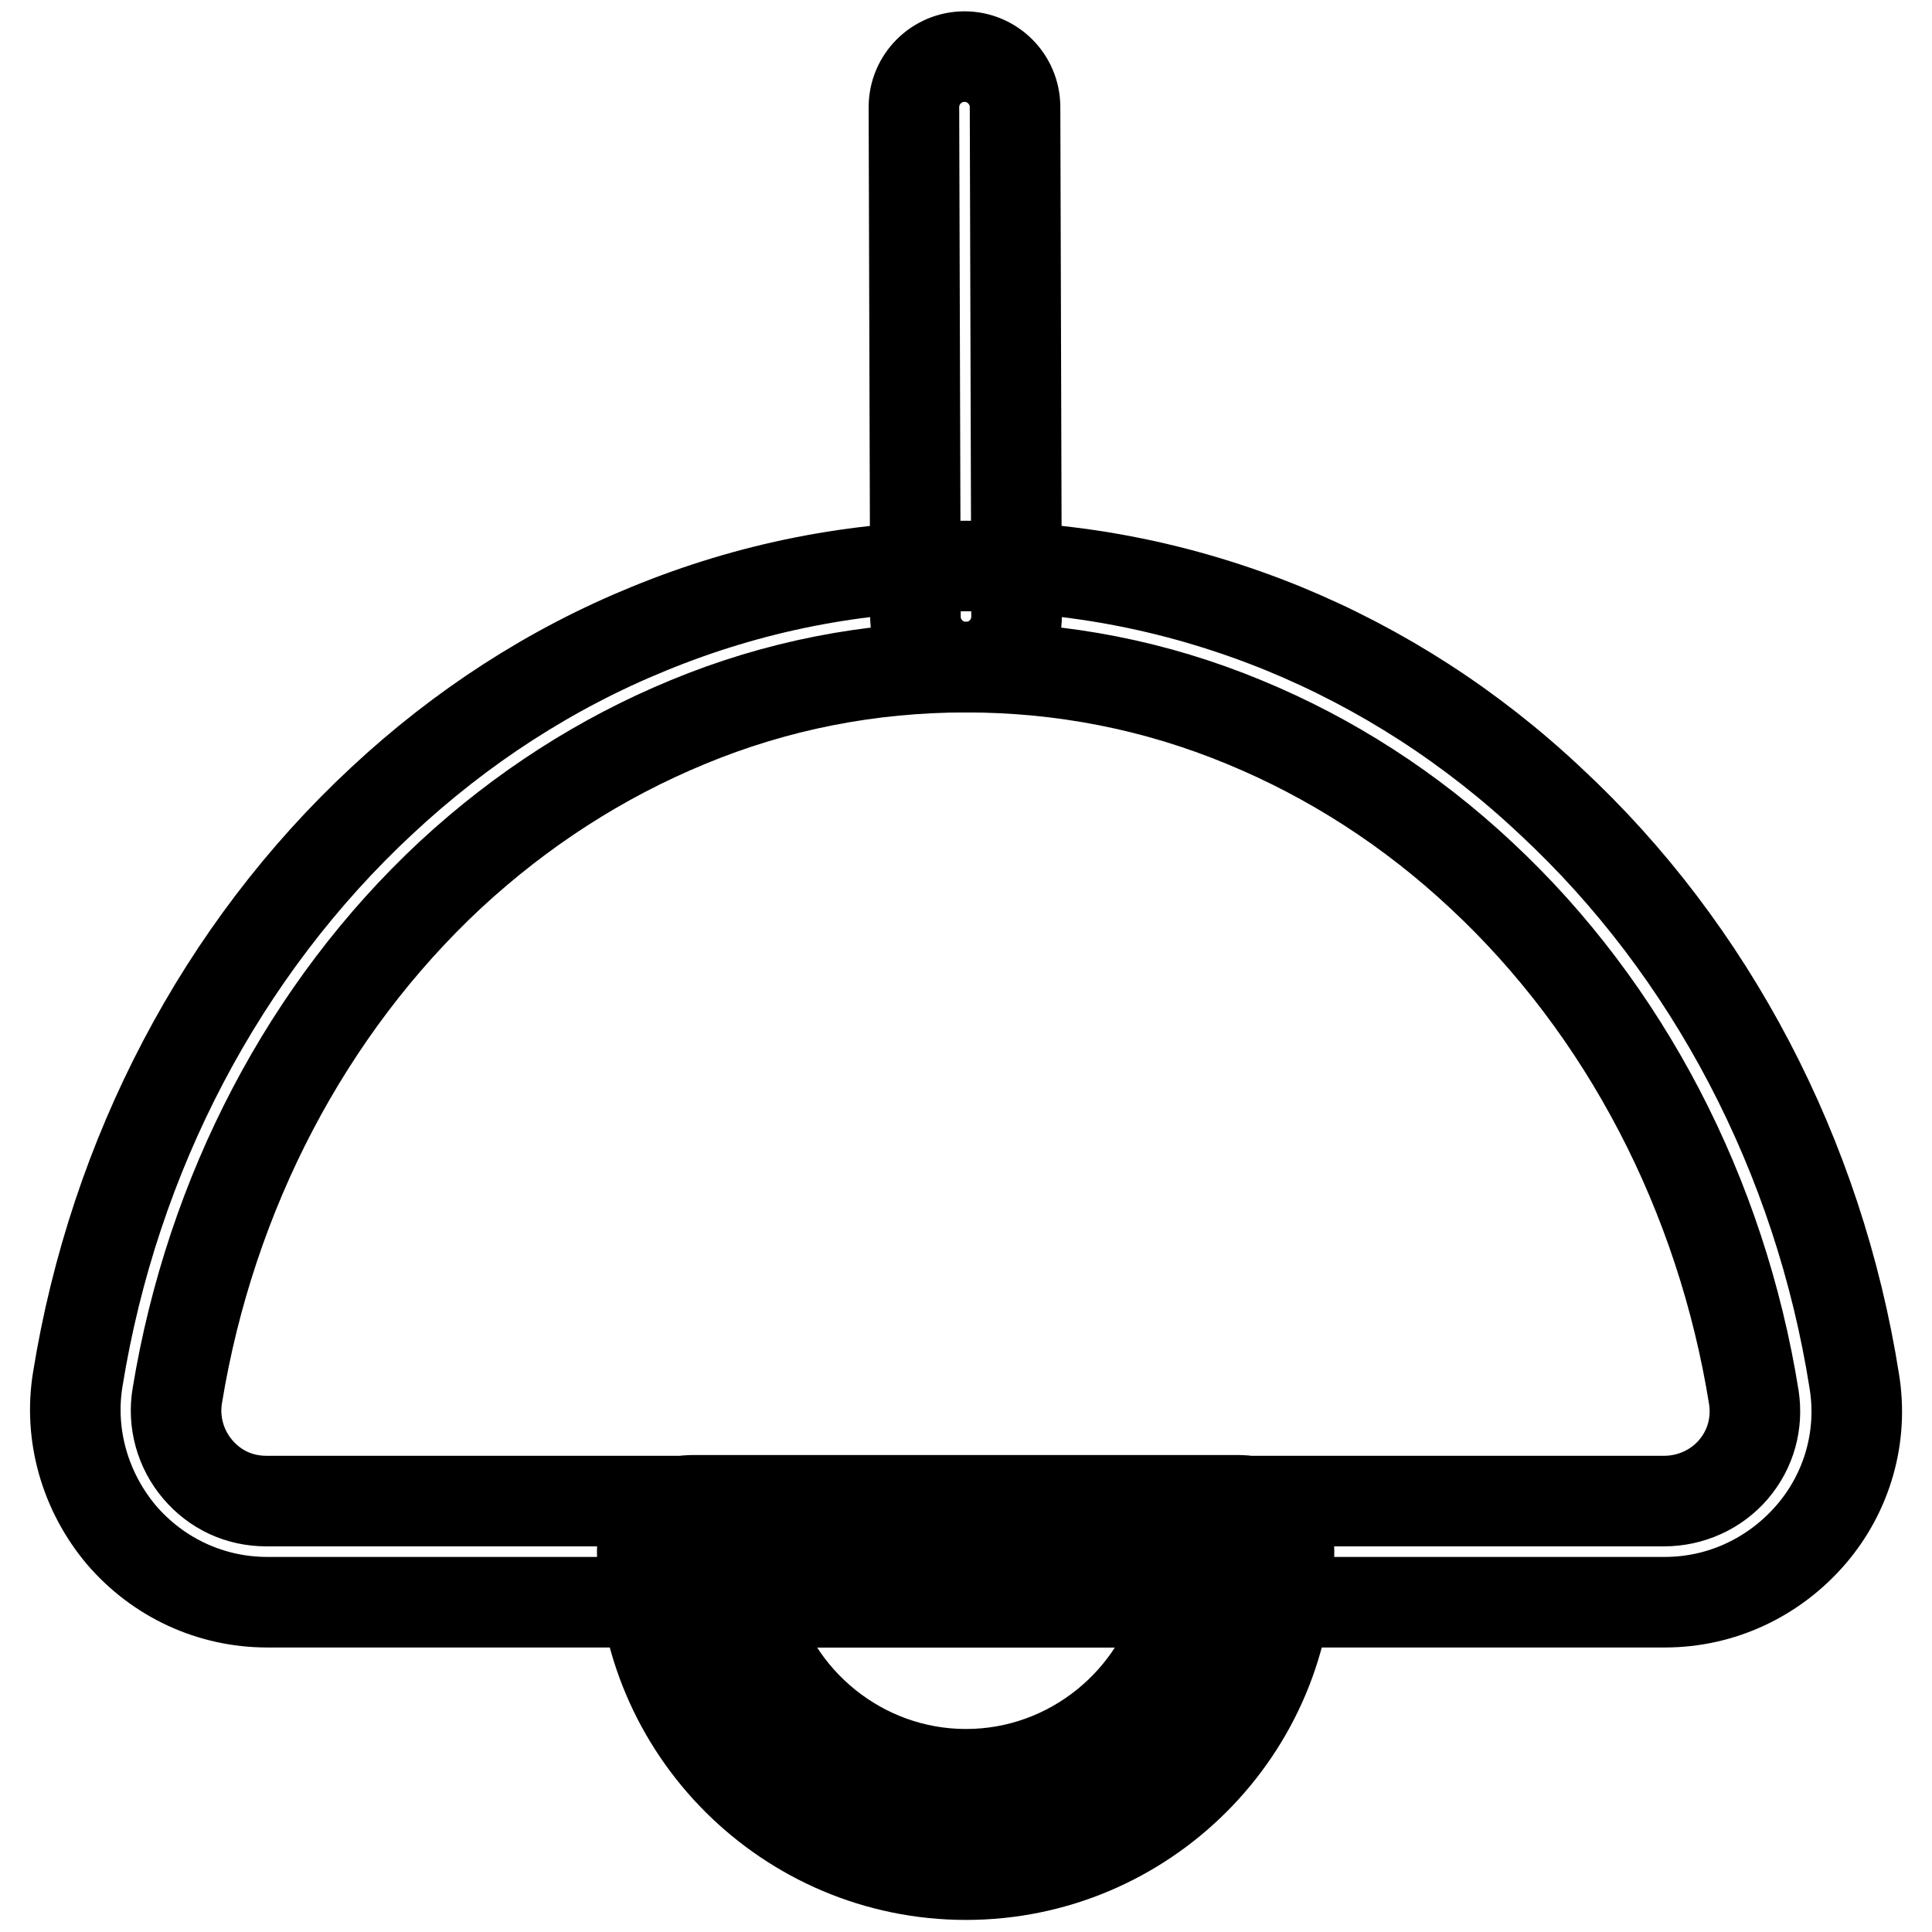
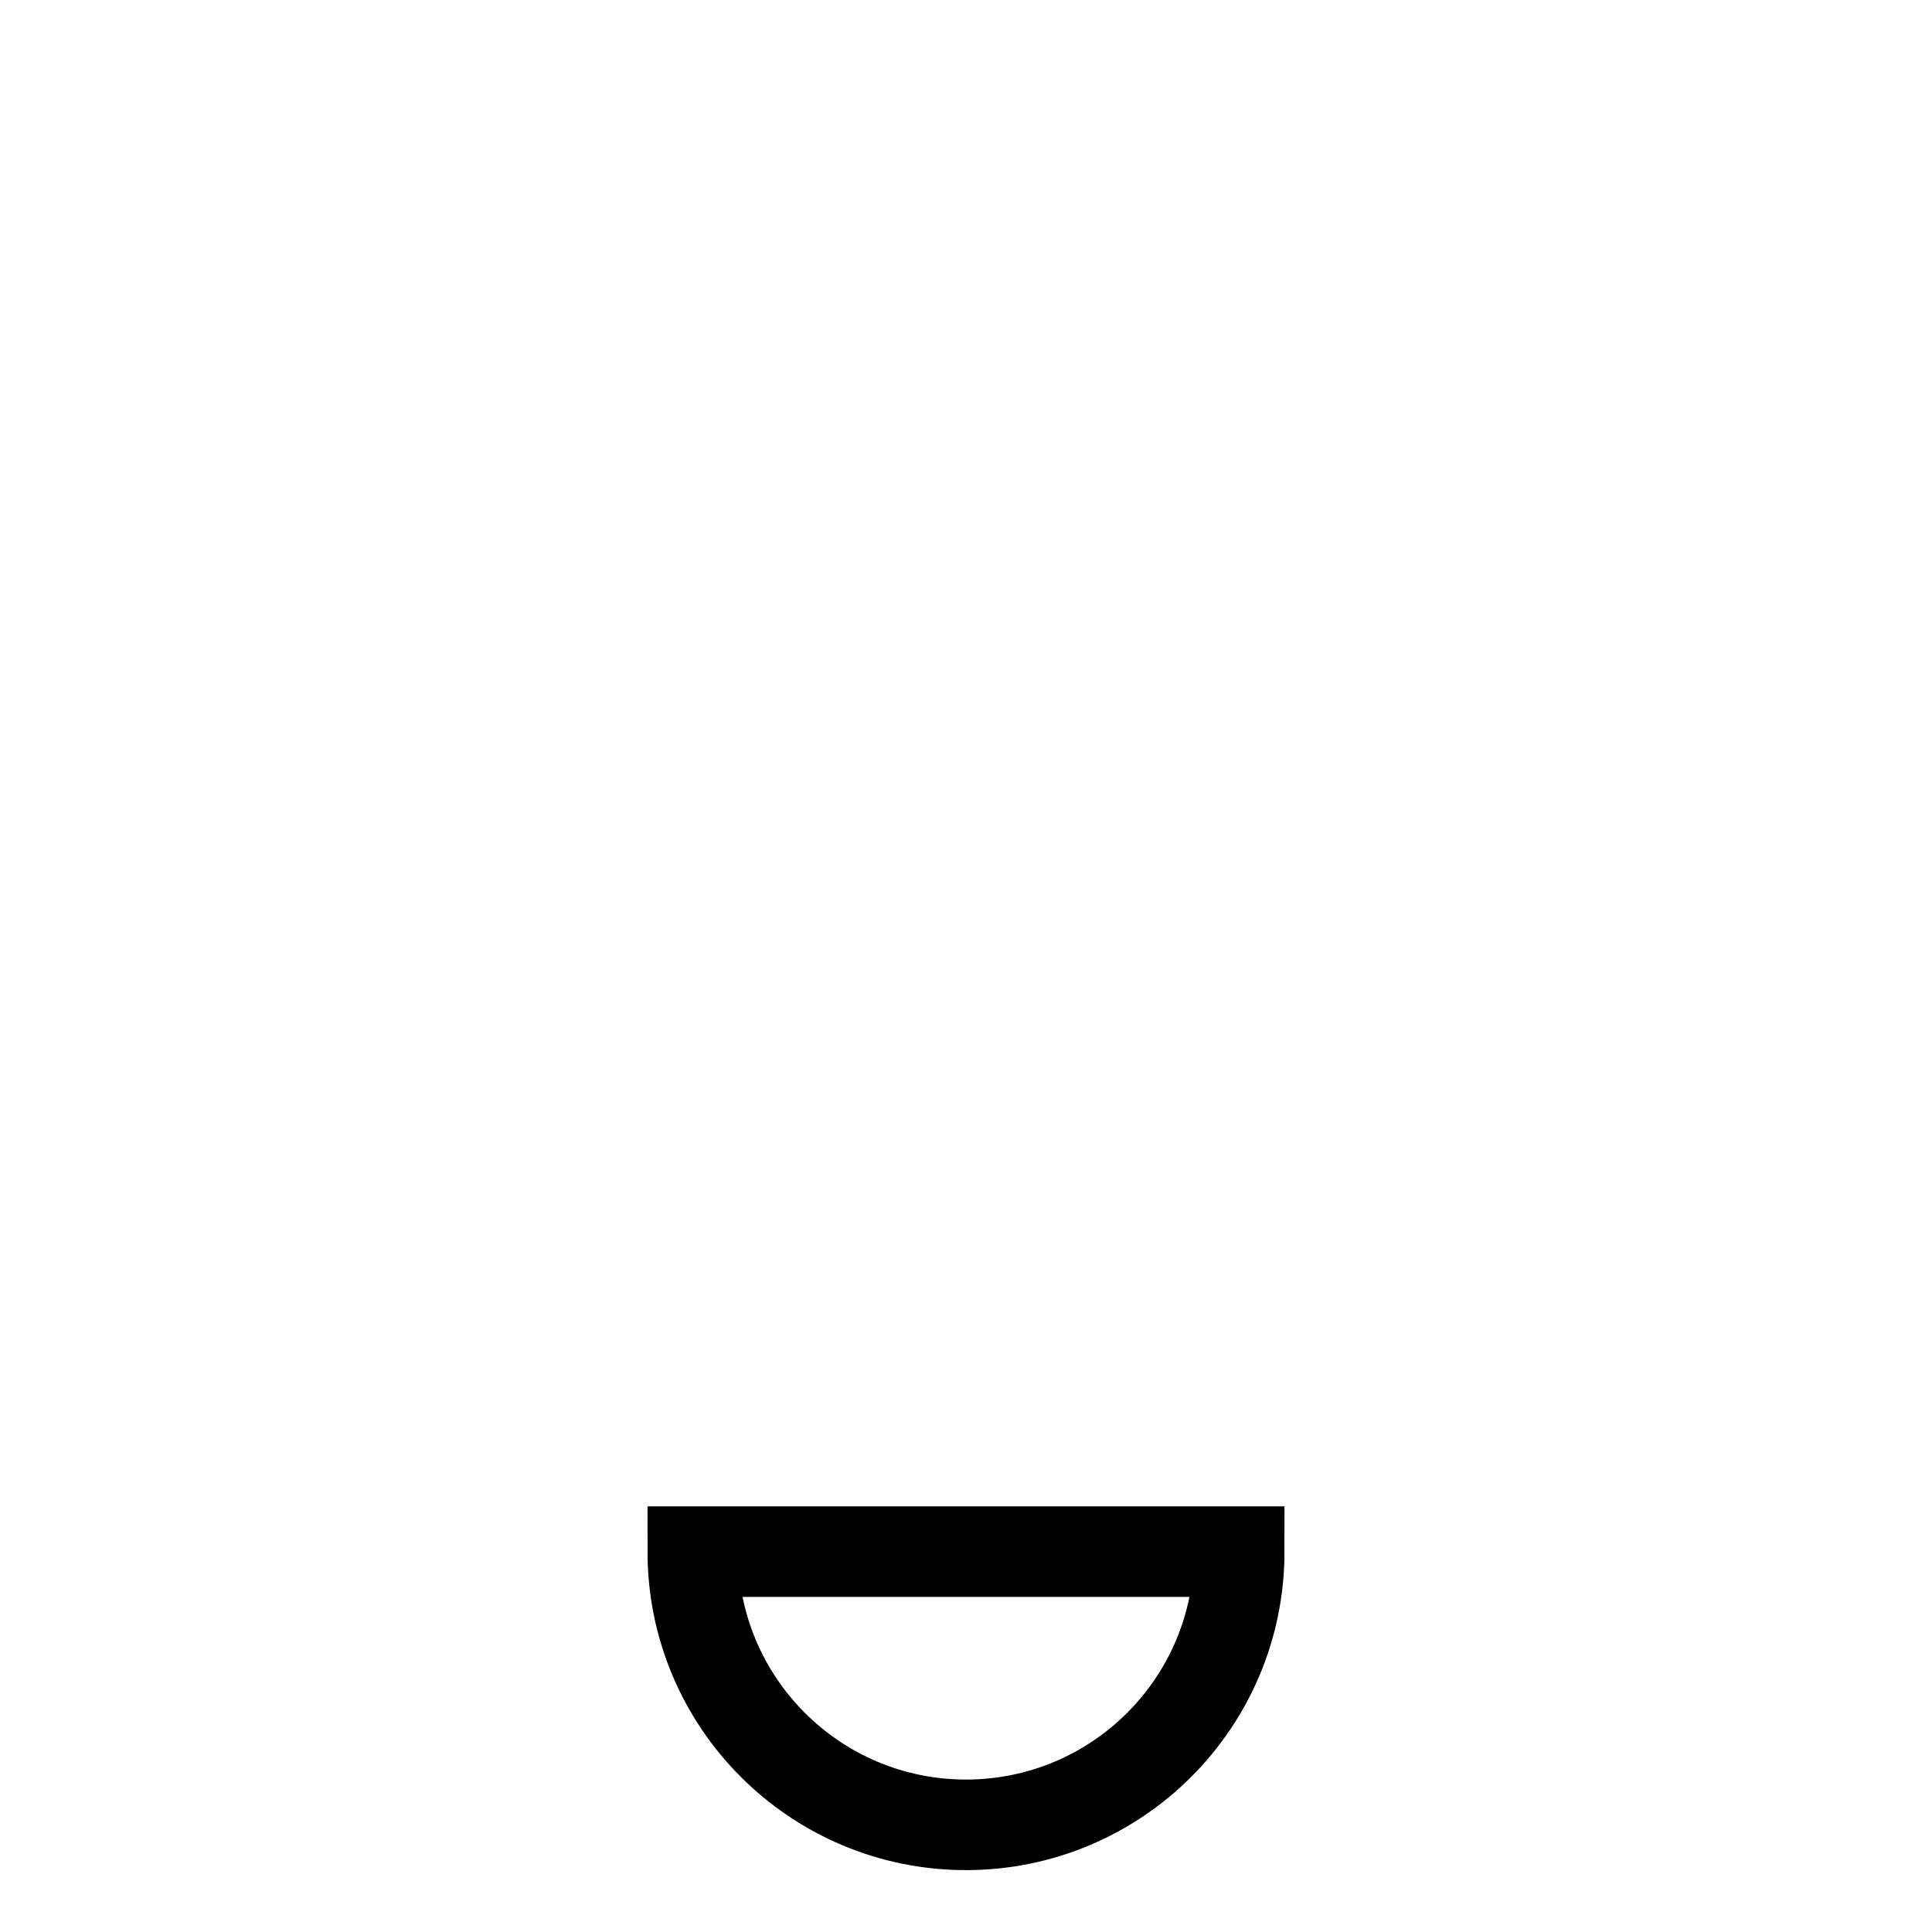
<svg xmlns="http://www.w3.org/2000/svg" version="1.1" x="0px" y="0px" viewBox="0 0 256 256" enable-background="new 0 0 256 256" xml:space="preserve">
  <g>
-     <path stroke-width="12" fill-opacity="0" stroke="#000000" d="M220.6,212.3H35.4c-7.4,0-14.4-3.2-19.3-8.9c-4.8-5.7-7-13.2-5.8-20.6c4.8-29.8,19.1-57,40.3-76.7 C61.1,96.3,73,88.6,86,83.3c13.4-5.5,27.5-8.3,42-8.3c14.5,0,28.6,2.8,42.1,8.3c12.9,5.3,24.9,13,35.4,22.9 c21.2,19.7,35.5,47,40.2,76.8c1.2,7.3-0.9,14.7-5.7,20.3C235.1,209,228.1,212.3,220.6,212.3L220.6,212.3z M128,88.4 c-12.7,0-25.1,2.4-36.9,7.3c-11.4,4.7-22,11.5-31.4,20.2c-19,17.7-31.8,42.2-36.2,69c-0.6,3.5,0.4,7.1,2.7,9.8 c2.3,2.7,5.5,4.2,9.1,4.2h185.2c3.5,0,6.9-1.5,9.2-4.2c2.3-2.7,3.2-6.1,2.7-9.5c-4.3-26.9-17.1-51.5-36.1-69.2 c-9.4-8.8-20-15.6-31.4-20.3C153.1,90.8,140.7,88.4,128,88.4z" />
-     <path stroke-width="12" fill-opacity="0" stroke="#000000" d="M128,88.4c-3.7,0-6.7-3-6.7-6.7l-0.2-67.5c0-3.7,3-6.7,6.7-6.7c3.7,0,6.7,3,6.7,6.7l0.2,67.5 C134.7,85.4,131.7,88.4,128,88.4z" />
    <path stroke-width="12" fill-opacity="0" stroke="#000000" d="M164.2,205.6c0,20-16.2,36.2-36.2,36.2c-20,0-36.2-16.2-36.2-36.2H164.2L164.2,205.6z" />
-     <path stroke-width="12" fill-opacity="0" stroke="#000000" d="M128,248.4c-23.6,0-42.9-19.2-42.9-42.9c0-3.7,3-6.7,6.7-6.7h72.3c3.7,0,6.7,3,6.7,6.7 C170.9,229.2,151.6,248.4,128,248.4L128,248.4z M99.3,212.3c3,13,14.8,22.8,28.7,22.8c13.9,0,25.7-9.8,28.7-22.8H99.3z" />
  </g>
</svg>